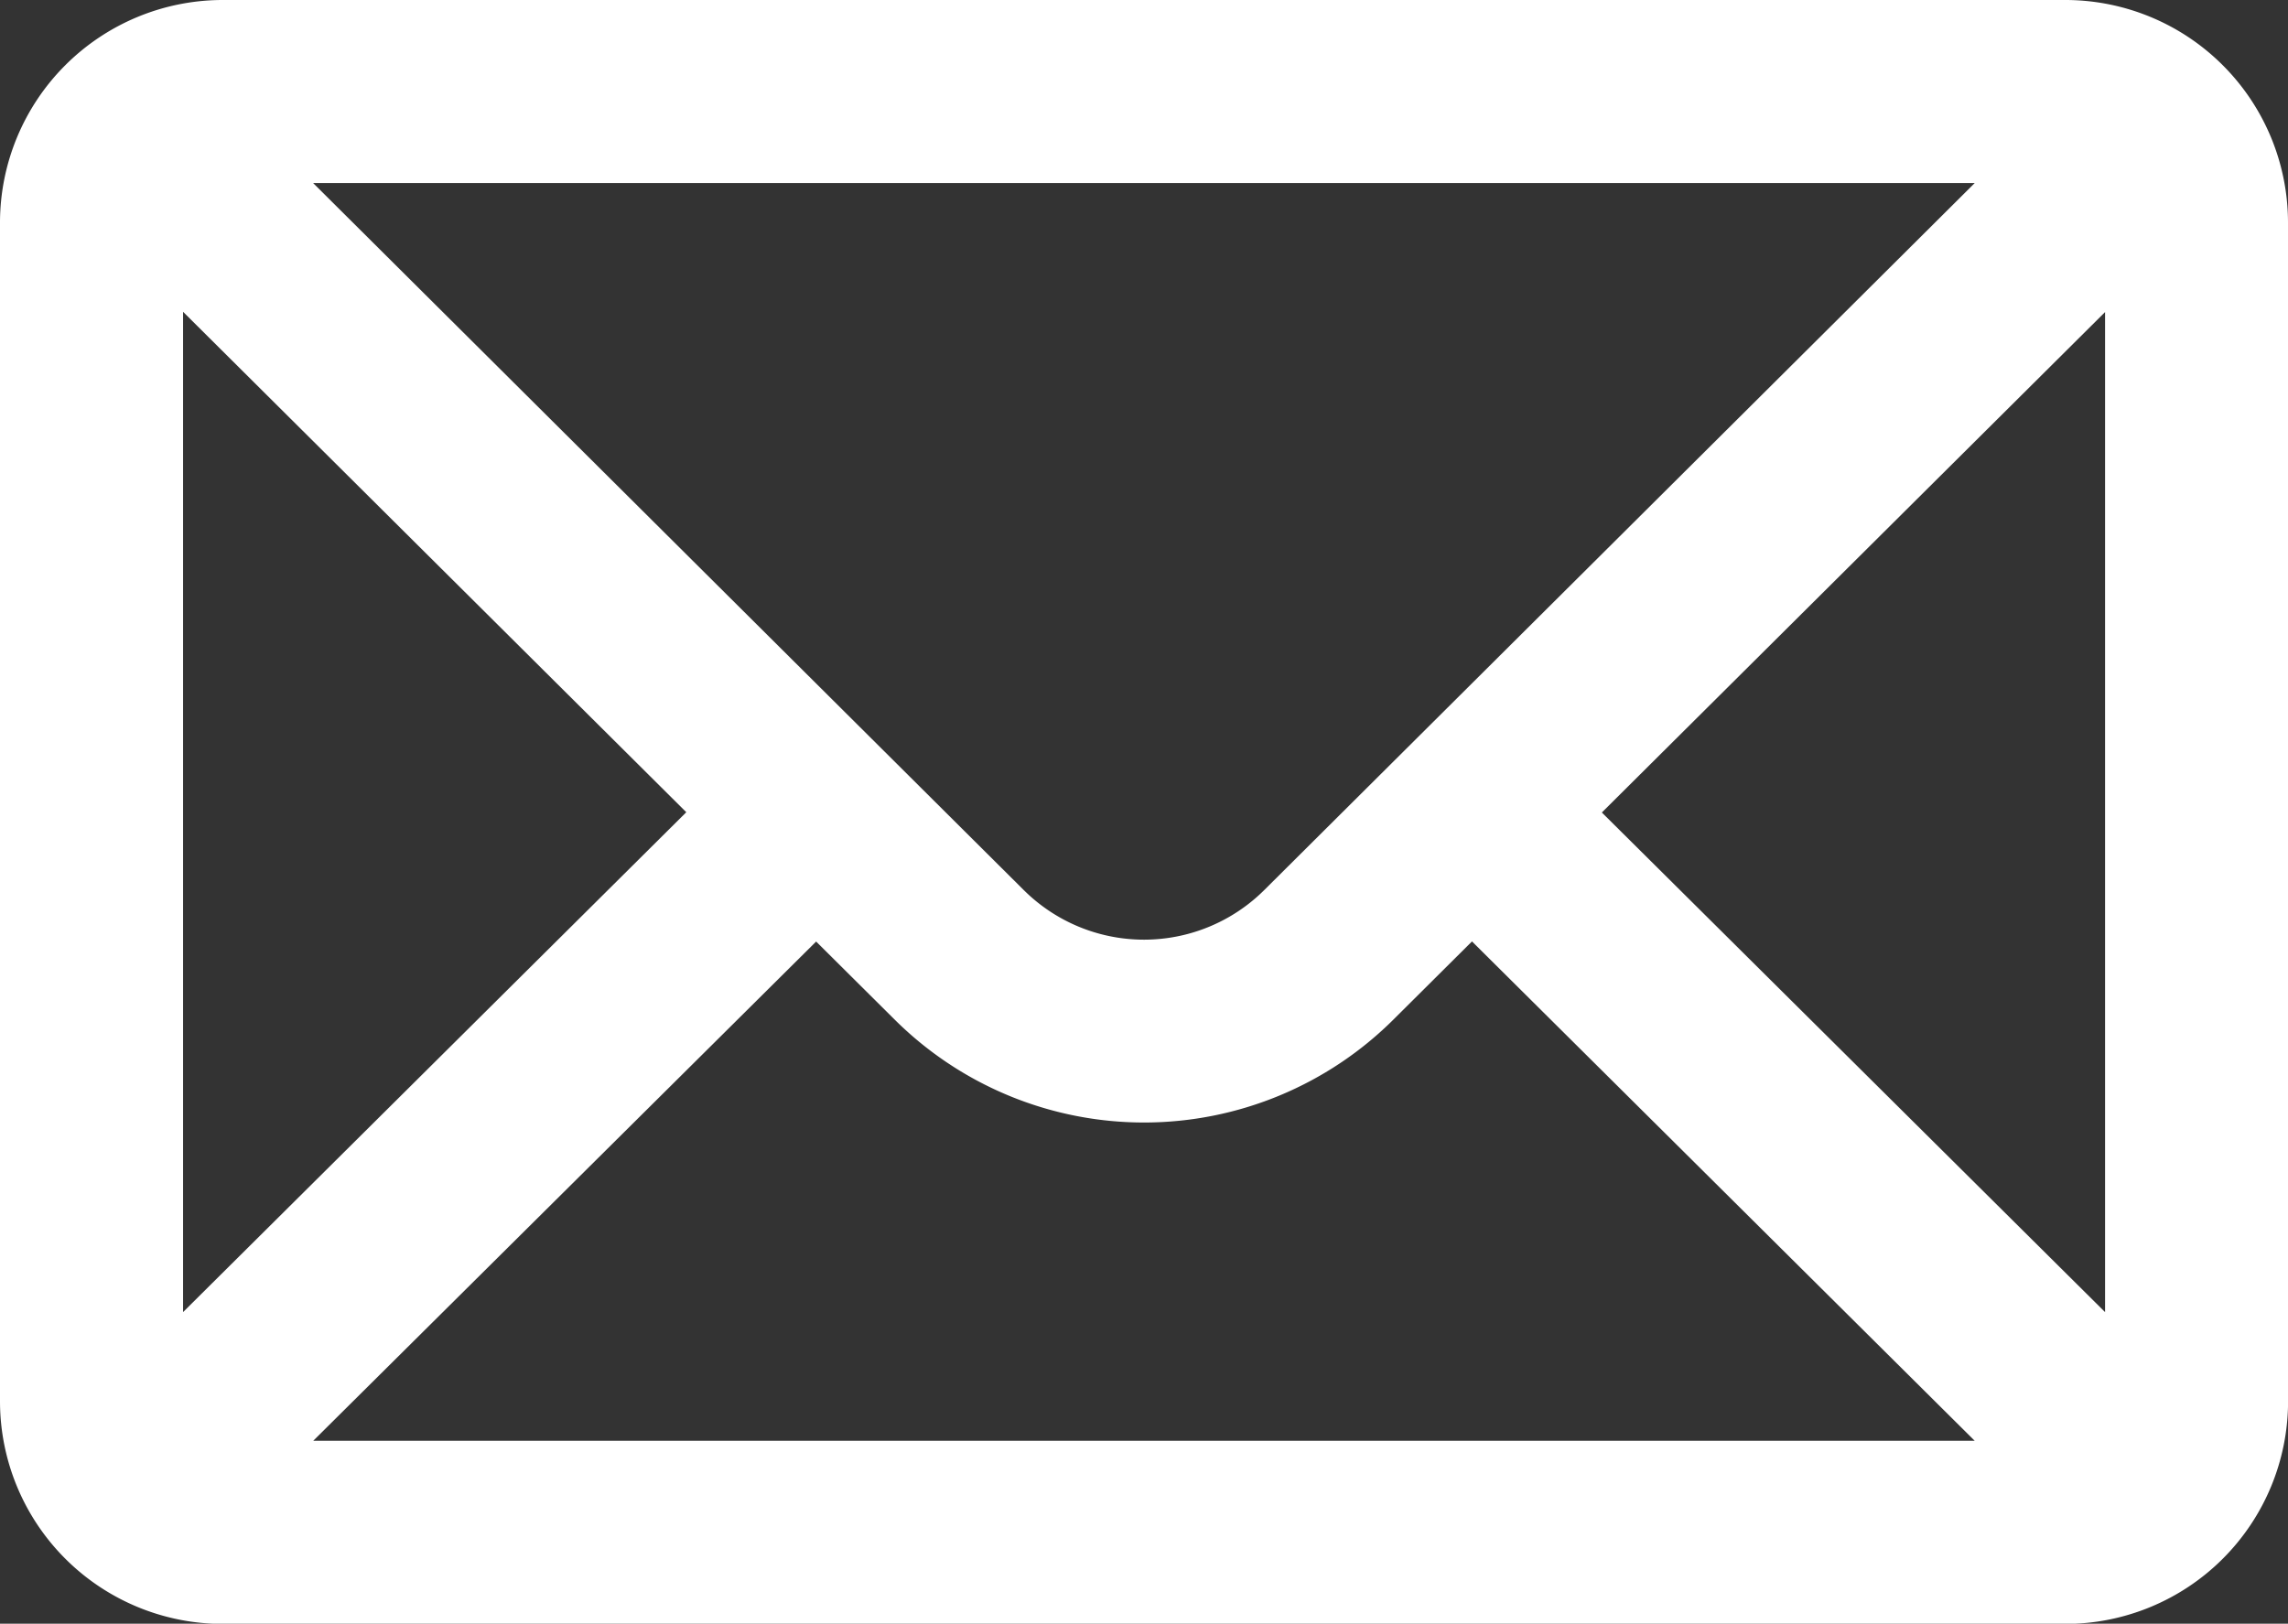
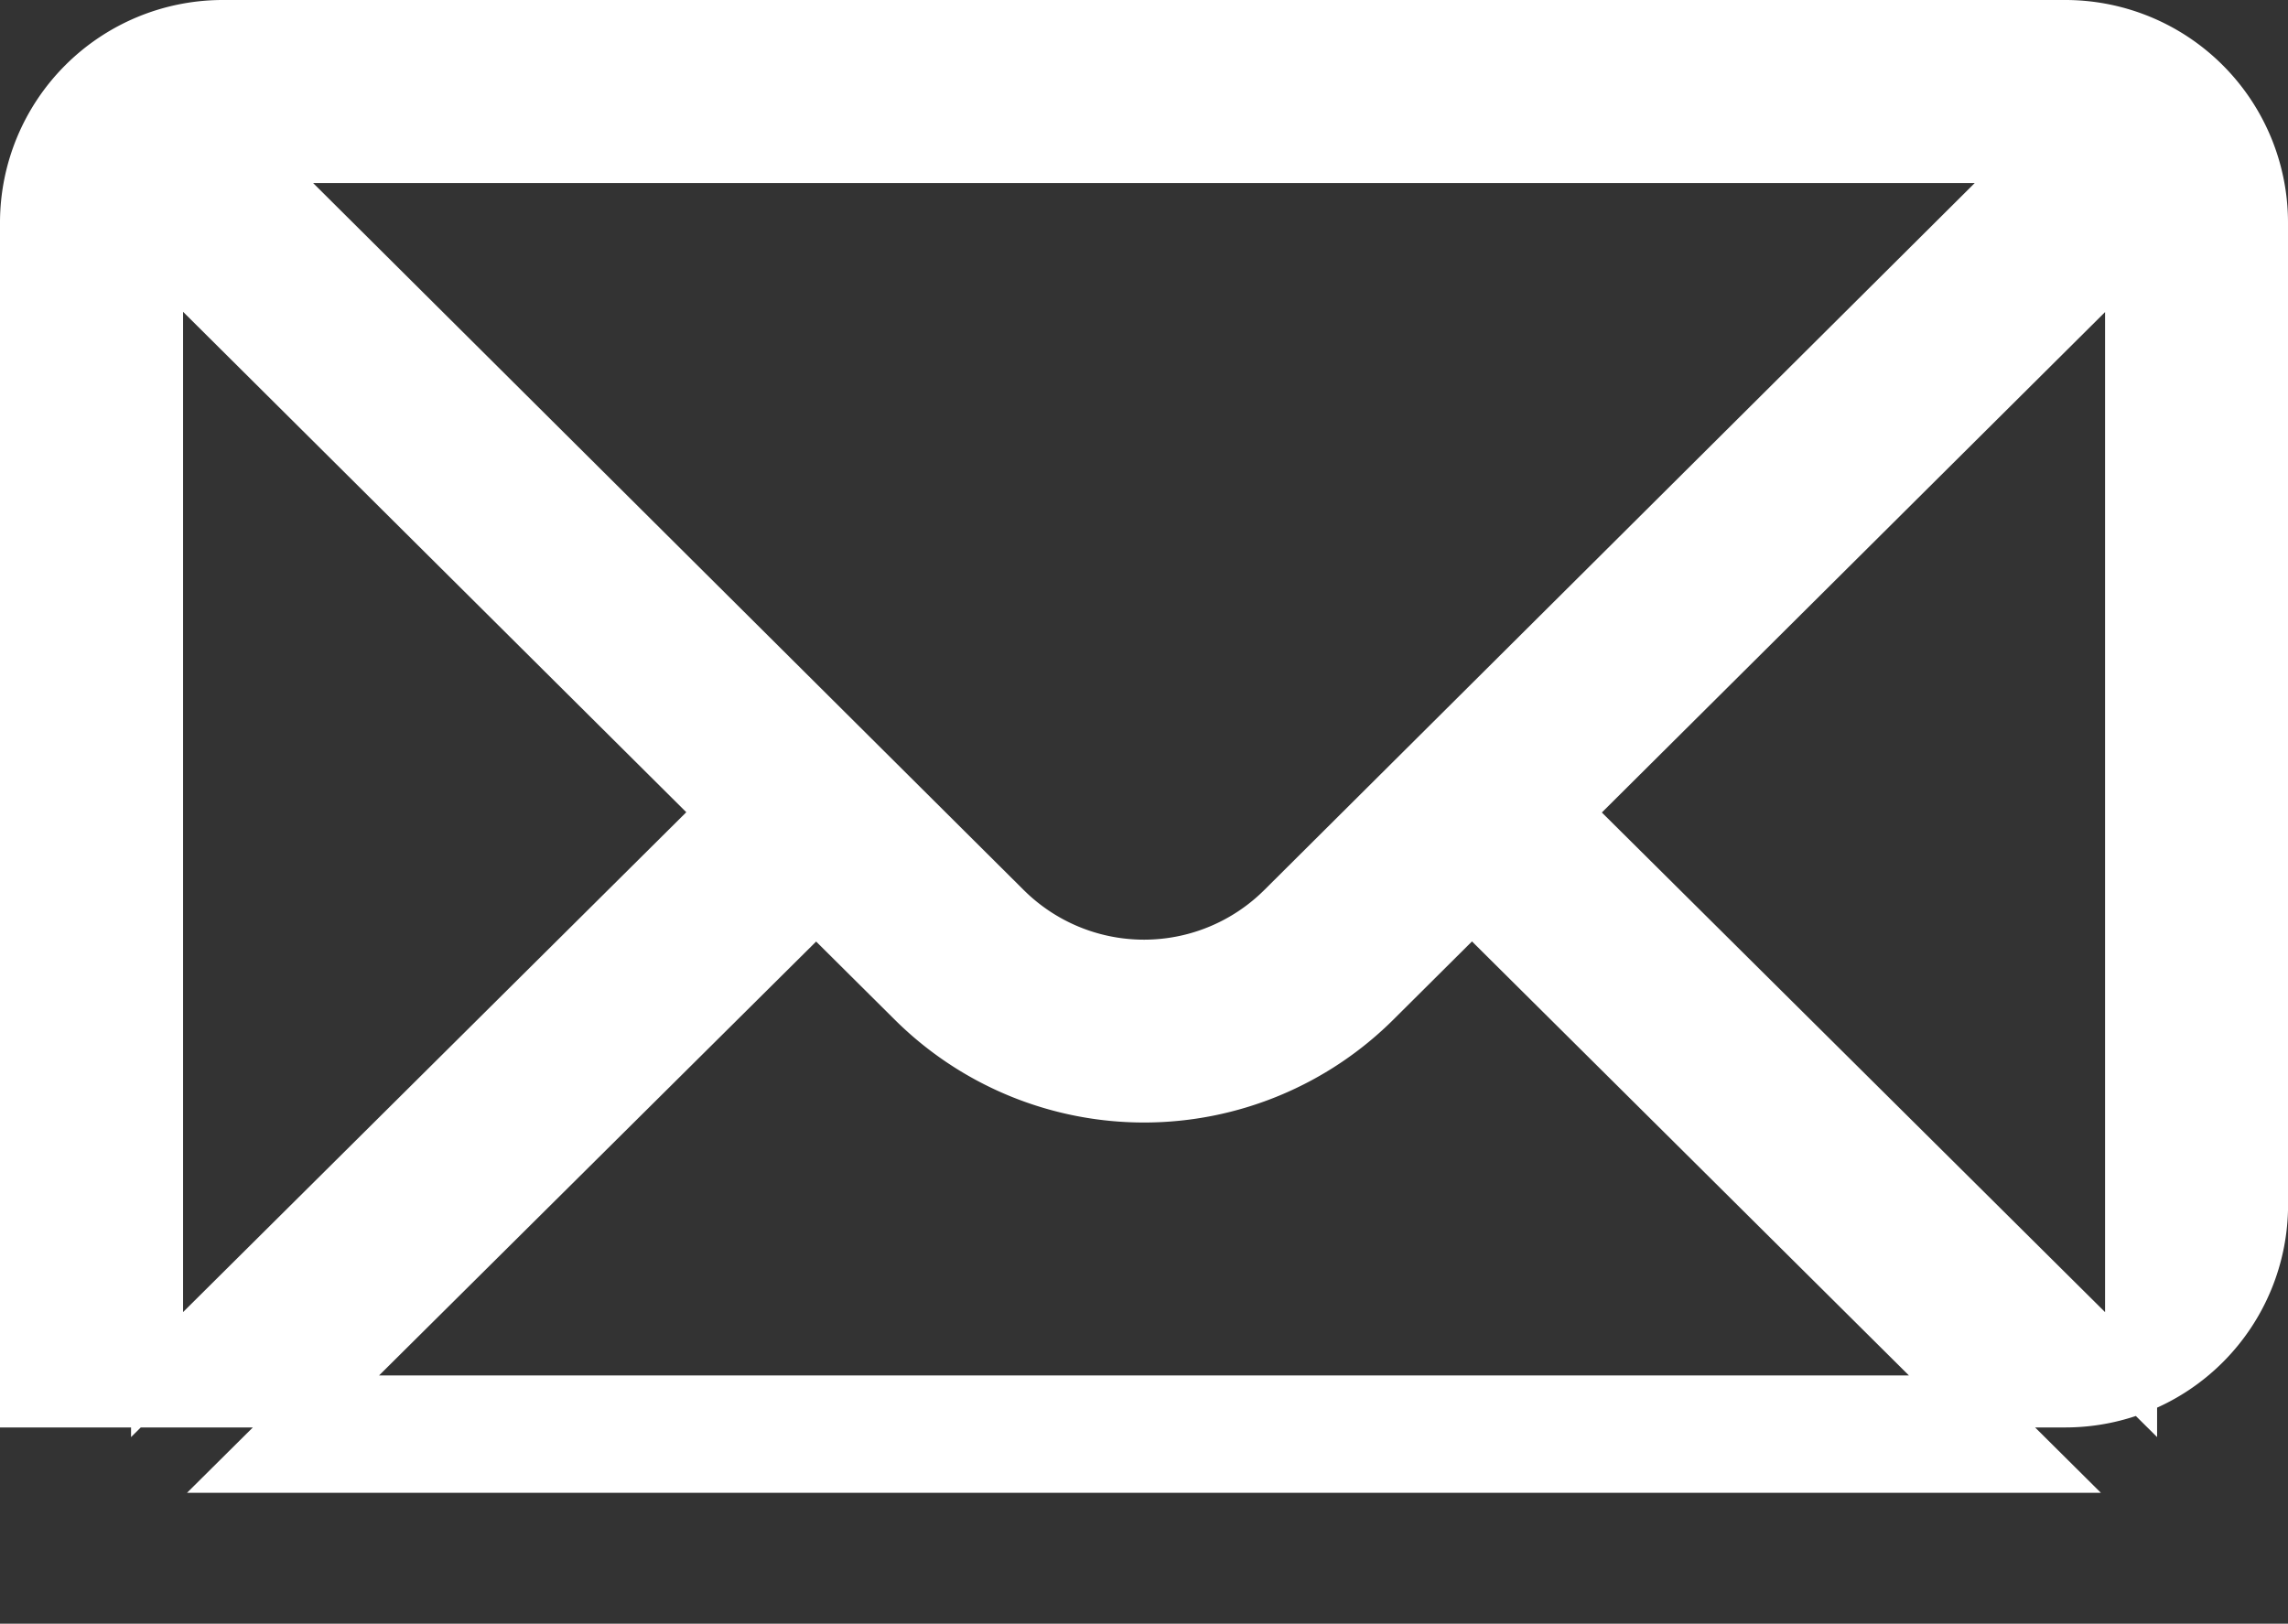
<svg xmlns="http://www.w3.org/2000/svg" width="32.982" height="23.413" viewBox="0 0 32.982 23.413">
  <rect x="0" y="0" width="32.982" height="23.413" fill="#333333" stroke="none" />
-   <path id="Path_3029" data-name="Path 3029" d="M32.232,78.833A2.836,2.836,0,0,0,29.4,76H2.833A2.837,2.837,0,0,0,0,78.833v17a2.837,2.837,0,0,0,2.833,2.833H29.4a2.836,2.836,0,0,0,2.833-2.833Zm-30.343.386,8.161,8.118L1.889,95.446Zm16.231,9.5a2.833,2.833,0,0,1-4.008,0L3.23,77.889H29Zm-6.73-.046,1.389,1.381a4.721,4.721,0,0,0,6.675,0l1.39-1.383L29,96.775H3.231Zm10.794-1.332,8.161-8.118V95.446Z" transform="translate(0.375 -75.625)" fill="#fff" stroke="#fff" stroke-width="0.75" opacity="0.997" />
+   <path id="Path_3029" data-name="Path 3029" d="M32.232,78.833A2.836,2.836,0,0,0,29.4,76H2.833A2.837,2.837,0,0,0,0,78.833v17H29.4a2.836,2.836,0,0,0,2.833-2.833Zm-30.343.386,8.161,8.118L1.889,95.446Zm16.231,9.5a2.833,2.833,0,0,1-4.008,0L3.23,77.889H29Zm-6.73-.046,1.389,1.381a4.721,4.721,0,0,0,6.675,0l1.39-1.383L29,96.775H3.231Zm10.794-1.332,8.161-8.118V95.446Z" transform="translate(0.375 -75.625)" fill="#fff" stroke="#fff" stroke-width="0.75" opacity="0.997" />
</svg>